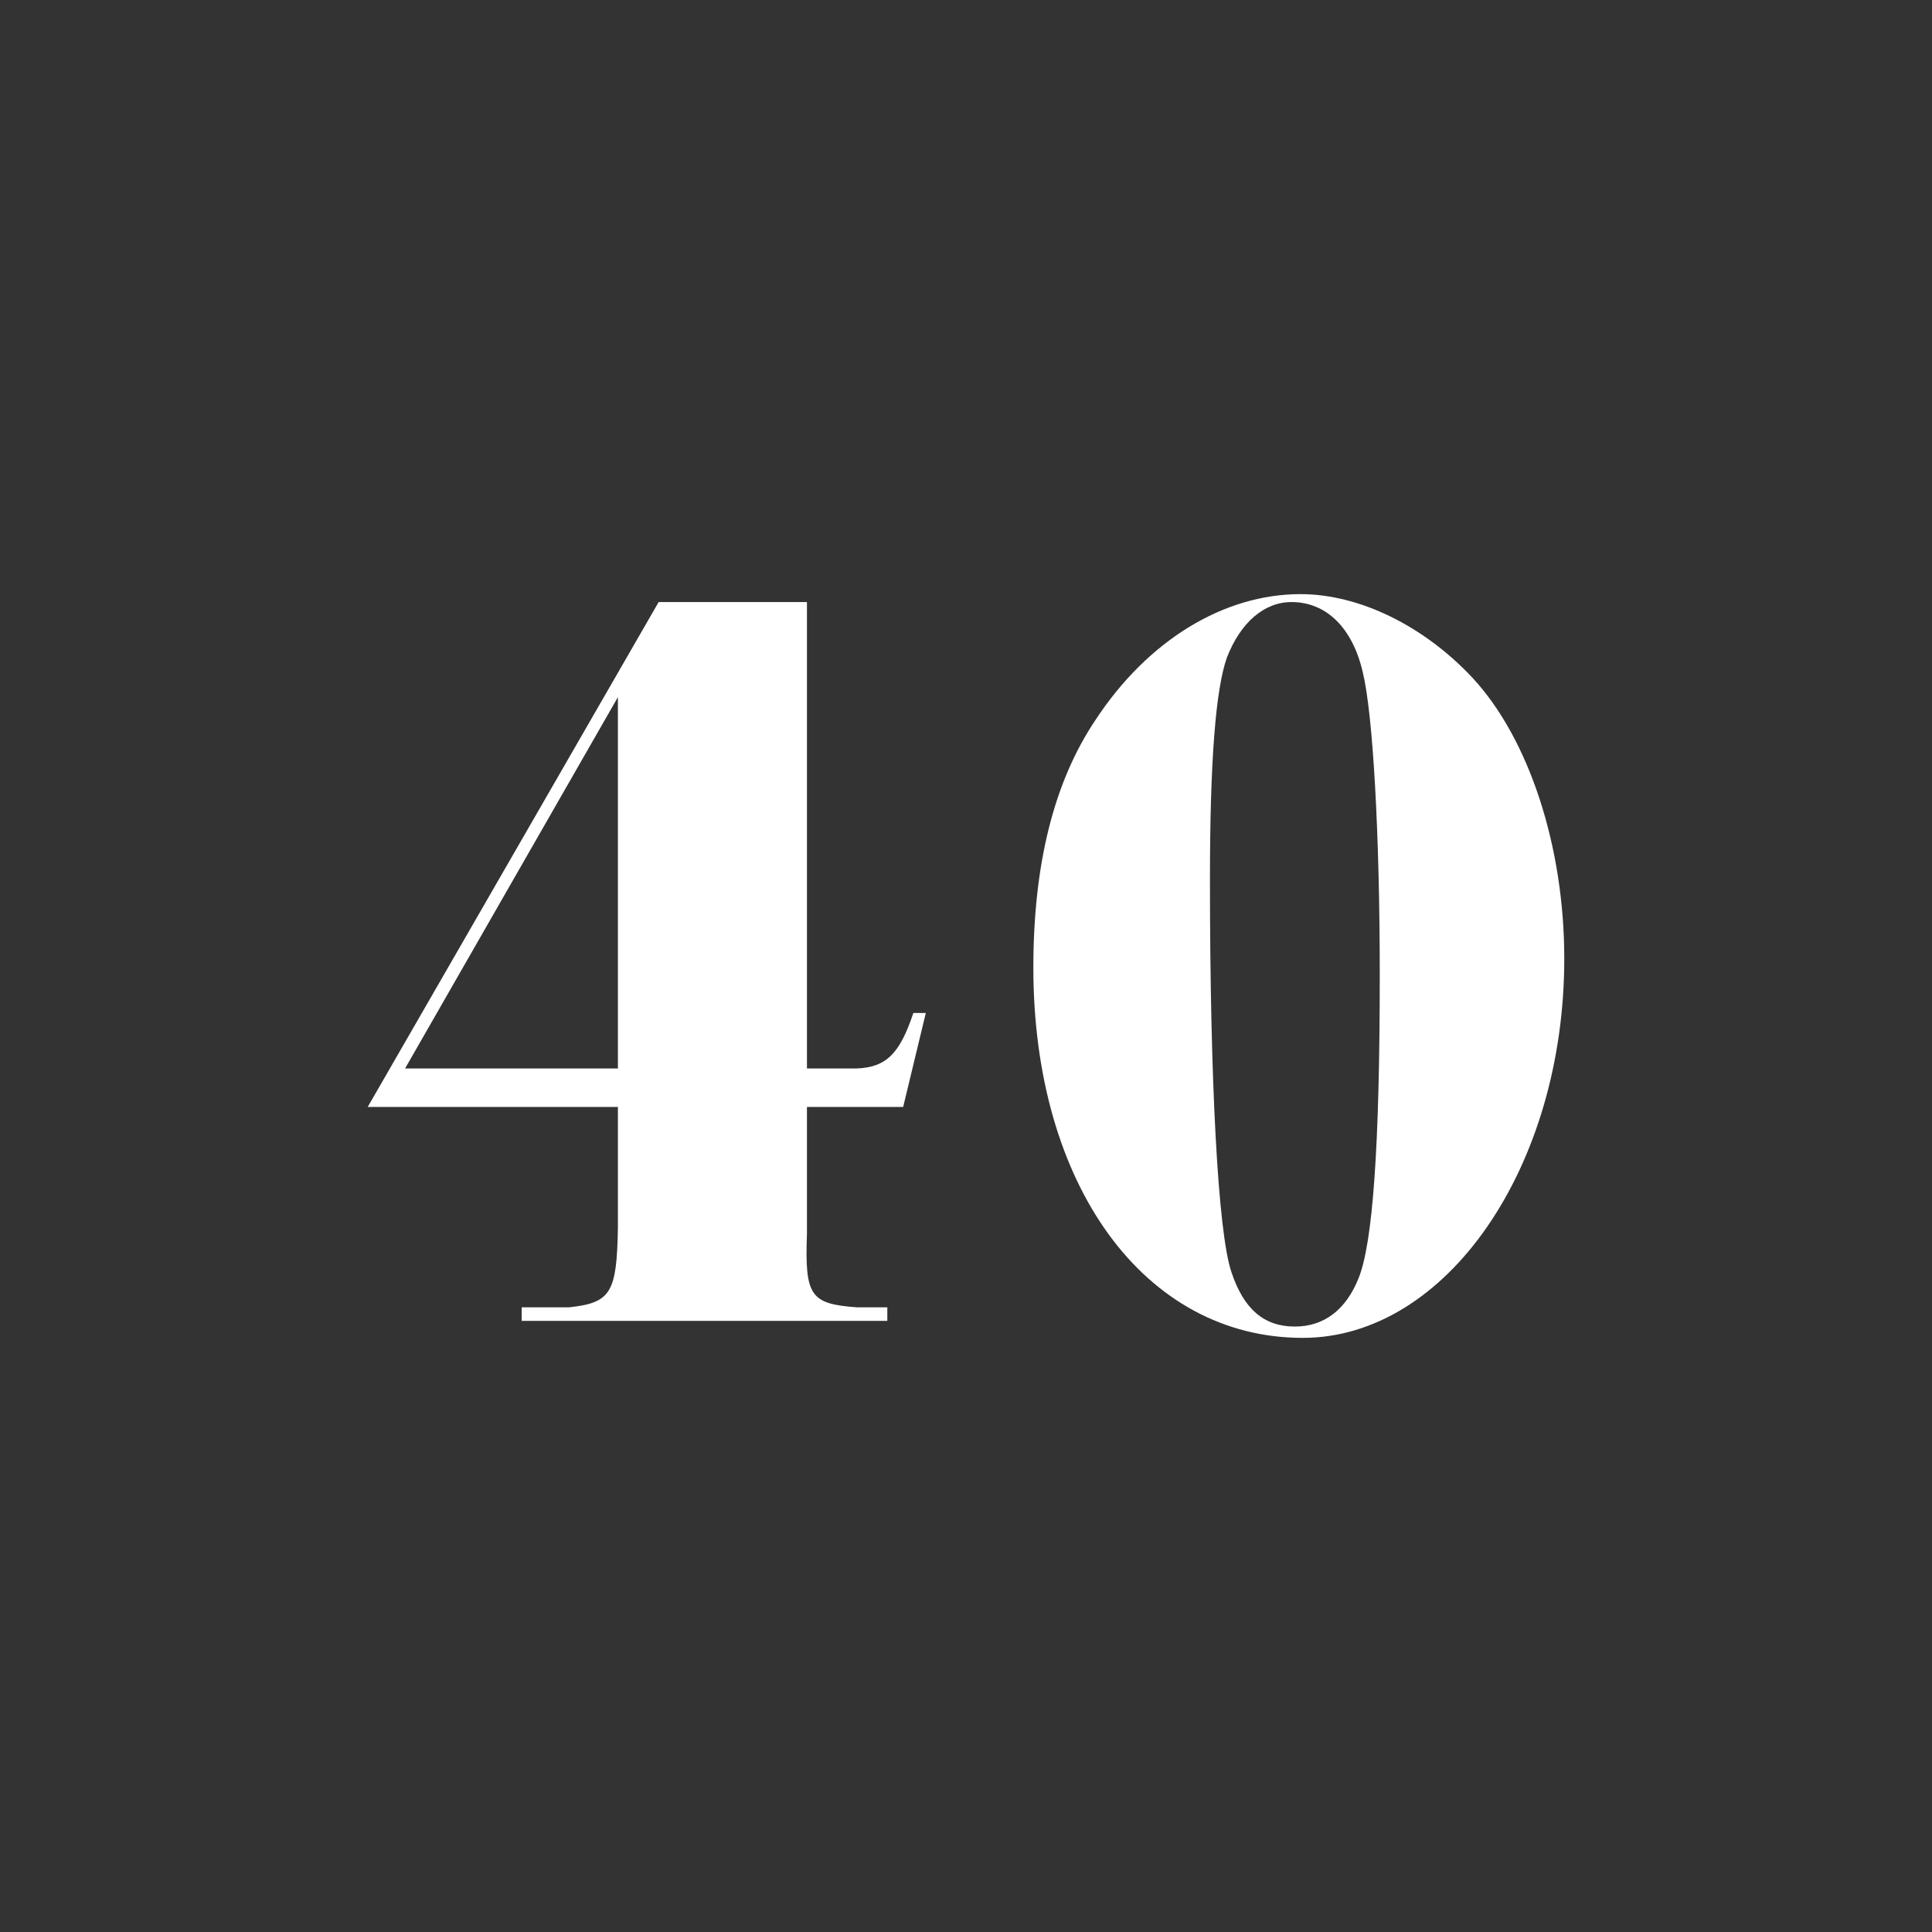
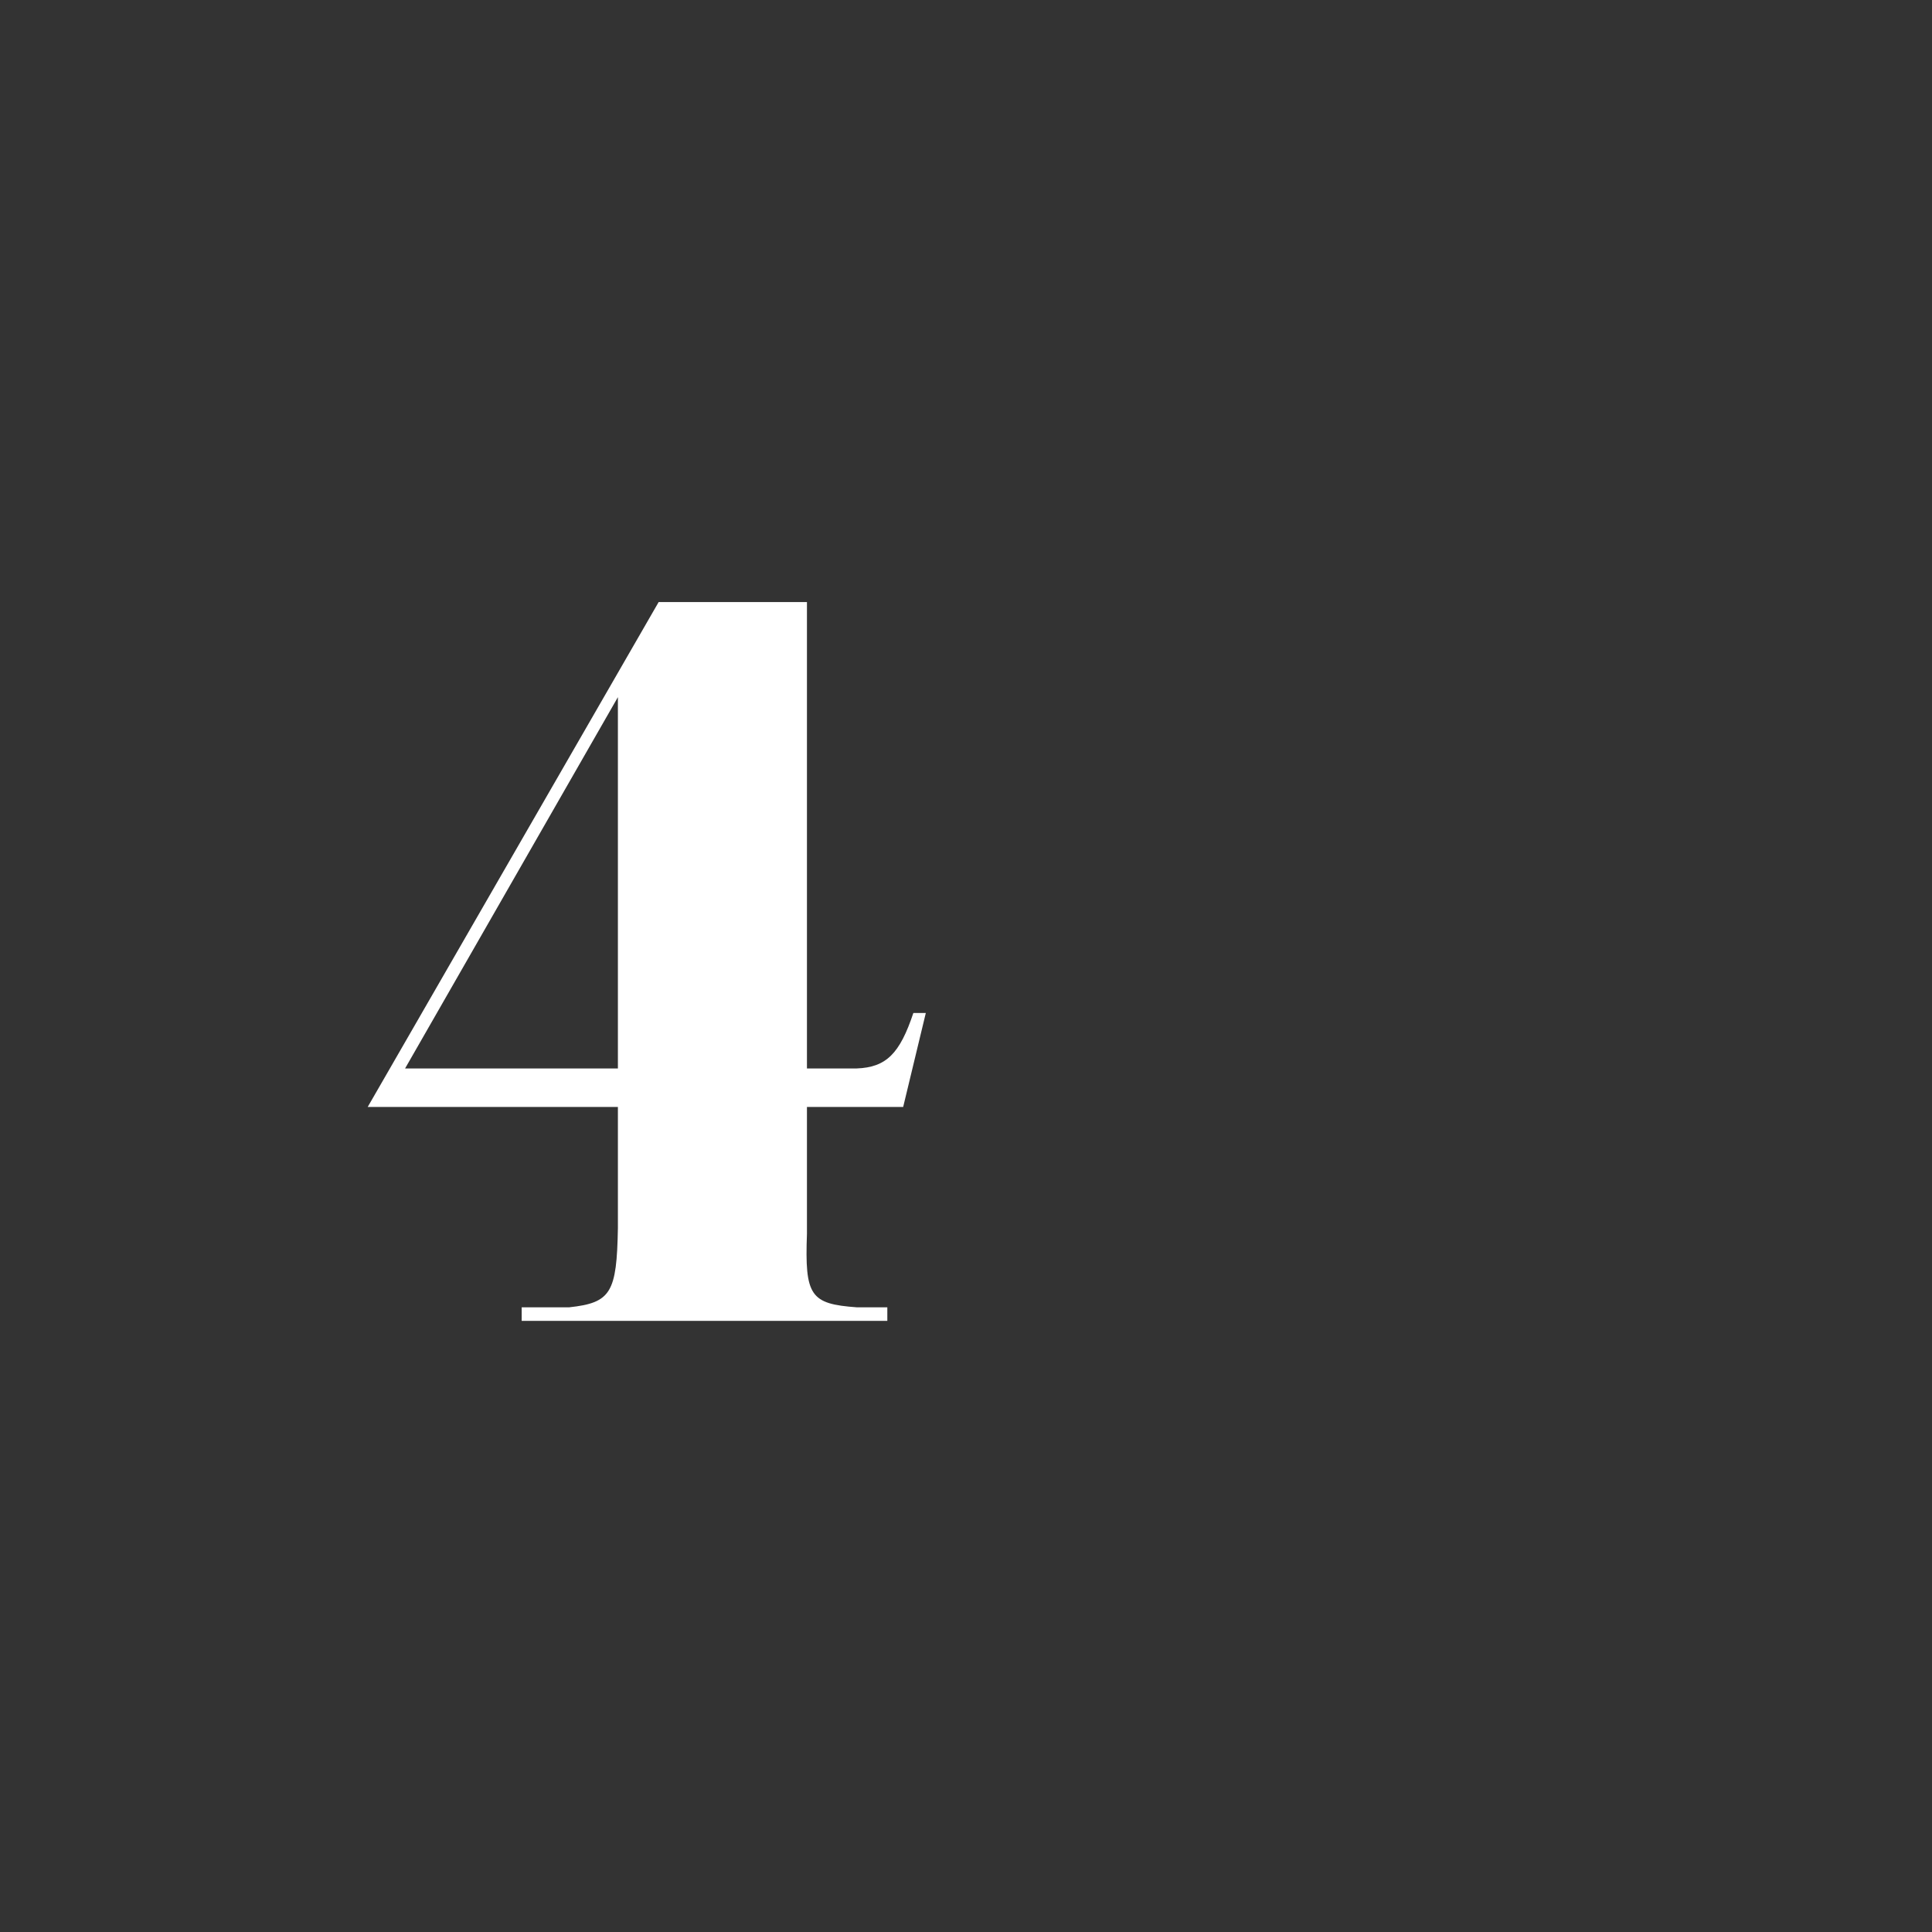
<svg xmlns="http://www.w3.org/2000/svg" version="1.1" id="Layer_1" x="0px" y="0px" viewBox="0 0 1024 1024" style="enable-background:new 0 0 1024 1024;" xml:space="preserve">
  <rect x="0" y="0" width="1024" height="1024" fill="#333333" stroke="none" />
  <style type="text/css">
	.st0{fill:#FFFFFF;}
</style>
  <g>
    <path class="st0" d="M349.1,319.1h78.6v247.2h26.4c15.6-0.6,22.8-7.8,30-29.4h6.6l-12,49.8h-51v67.2c-1.2,33,1.8,37.2,26.4,39h16.2   v7.2H276.5v-7.2h25.2c22.2-2.4,25.2-7.8,25.8-42v-64.2H194.9L349.1,319.1z M327.5,566.3V369.5L214.7,566.3H327.5z" />
-     <path class="st0" d="M780.5,359.3c30,32.4,48.6,89.4,48.6,148.8c0,110.4-62.4,201-138.6,201c-84,0-142.8-81-142.8-196.2   c0-54.6,10.8-98.4,33-131.4c27.6-42,67.8-66.6,108.6-66.6C720.5,314.9,754.7,331.7,780.5,359.3z M650.3,348.5   c-6,16.8-9,55.2-9,117.6c0,106.2,4.2,187.2,11.4,208.2c6.6,19.8,17.4,28.8,33.6,28.8c15.6,0,27-9,33.6-25.2   c7.8-18.6,11.4-71.4,11.4-161.4c0-74.4-3.6-138-9-160.2c-5.4-23.4-19.2-37.2-37.8-37.2C670.1,319.1,657.5,329.9,650.3,348.5z" />
  </g>
</svg>